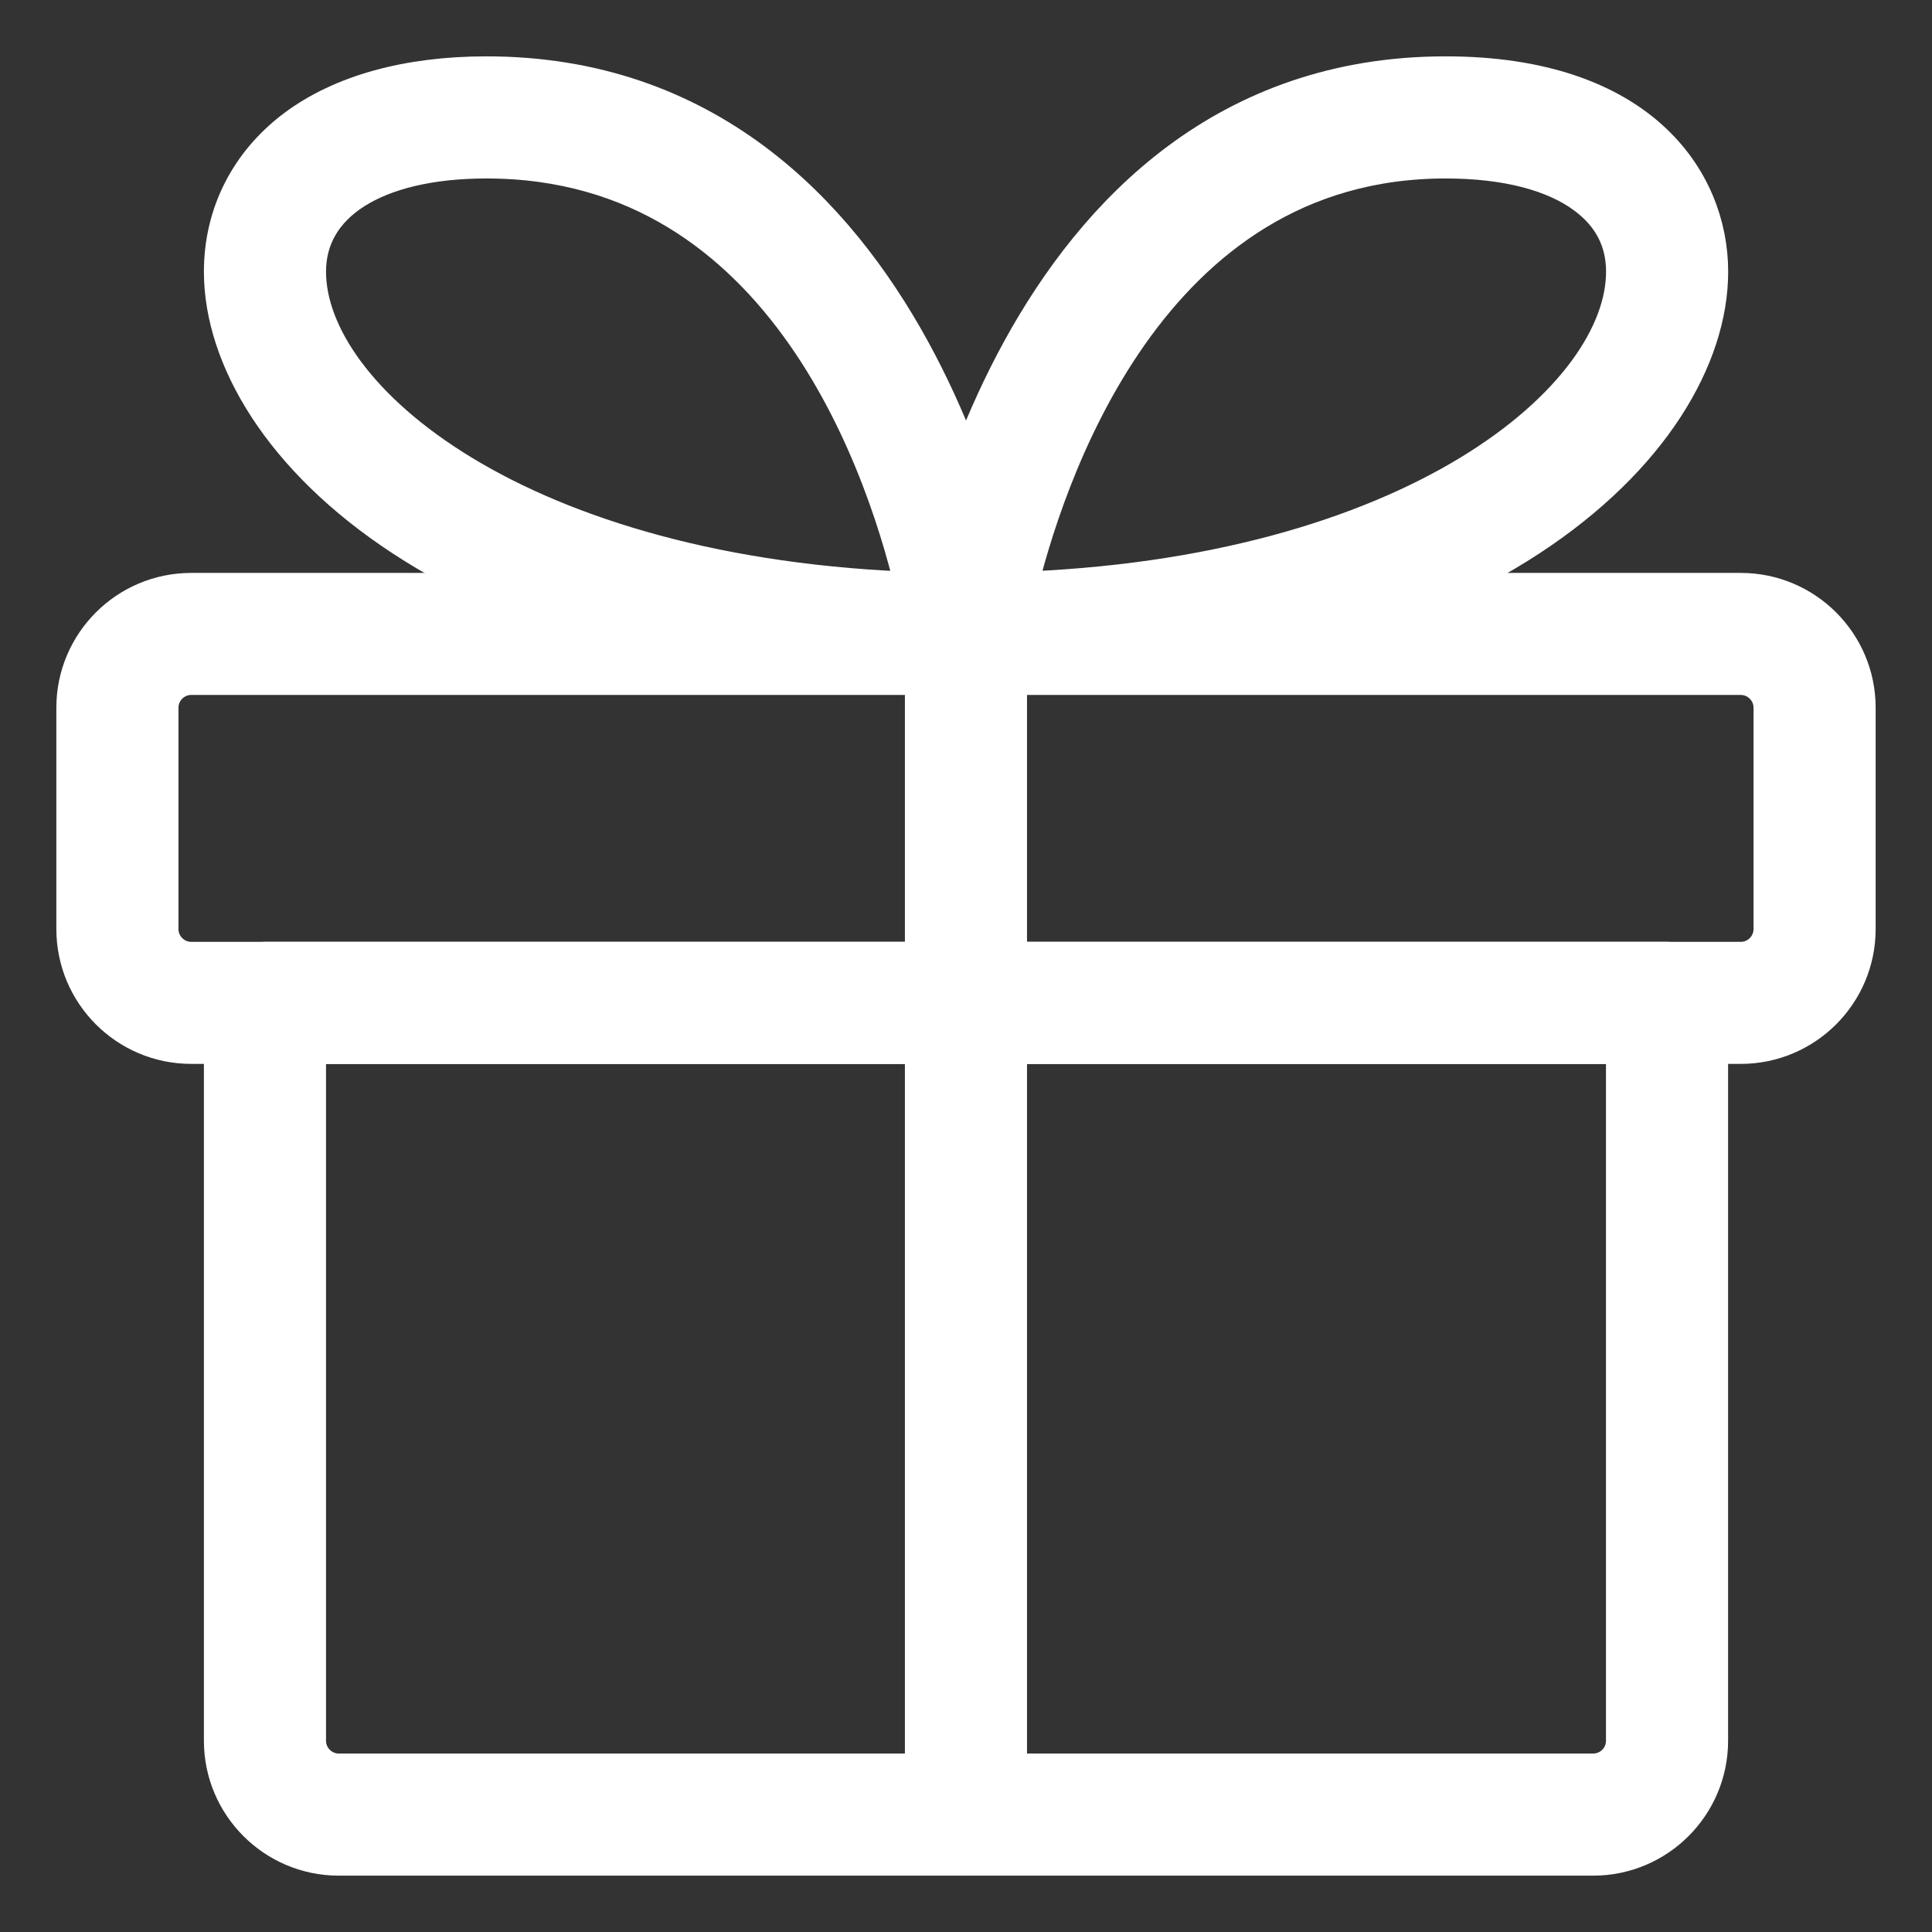
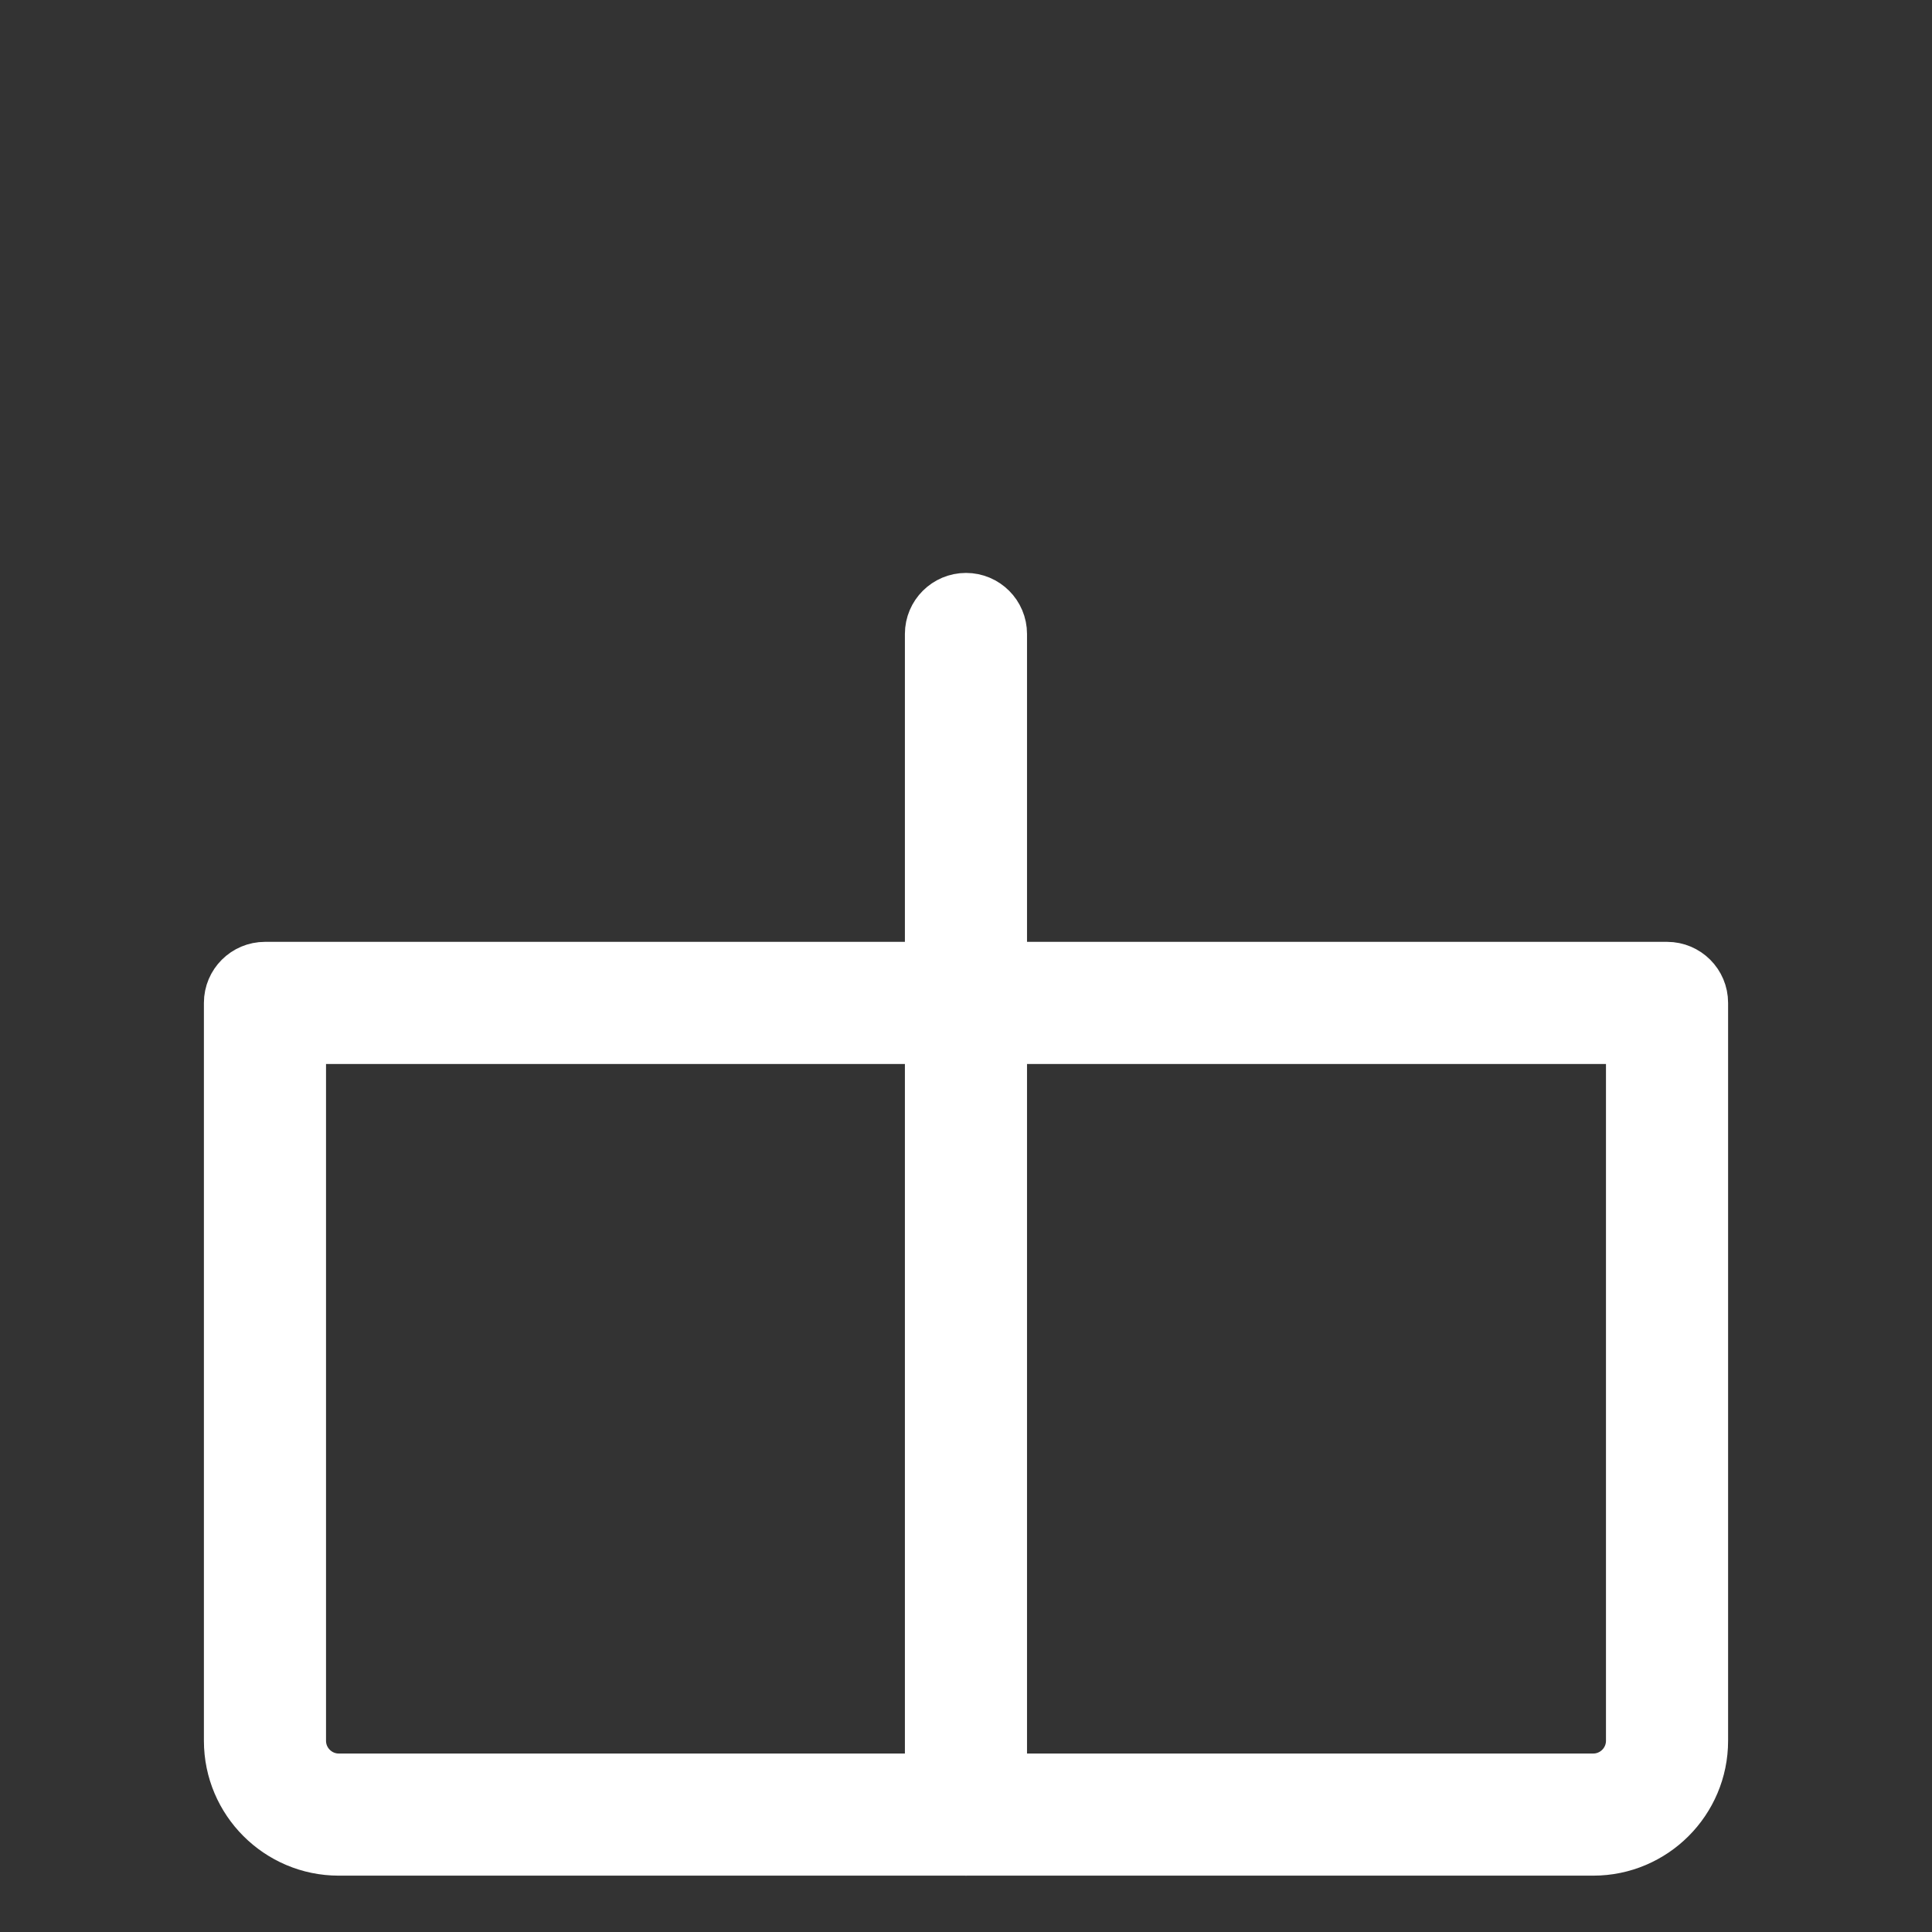
<svg xmlns="http://www.w3.org/2000/svg" width="24" height="24" viewBox="0 0 24 24" fill="none">
  <rect x="0" y="0" width="24" height="24" fill="#333333" stroke="none" />
  <path d="M19.792 23H4.208C3.45 23 2.833 22.383 2.833 21.625V12.458C2.833 12.205 3.039 12 3.292 12H20.709C20.962 12 21.167 12.205 21.167 12.458V21.625C21.167 22.383 20.55 23 19.792 23ZM3.75 12.917V21.625C3.75 21.877 3.956 22.083 4.208 22.083H19.792C20.044 22.083 20.25 21.877 20.25 21.625V12.917H3.75Z" fill="white" stroke="white" stroke-width="0.6" />
-   <path d="M21.625 12.916H2.375C1.617 12.916 1 12.3 1 11.541V8.791C1 8.033 1.617 7.417 2.375 7.417H21.625C22.383 7.417 23 8.033 23 8.791V11.541C23 12.3 22.383 12.916 21.625 12.916ZM2.375 8.333C2.123 8.333 1.917 8.539 1.917 8.791V11.541C1.917 11.794 2.123 12 2.375 12H21.625C21.877 12 22.083 11.794 22.083 11.541V8.791C22.083 8.539 21.877 8.333 21.625 8.333H2.375Z" fill="white" stroke="white" stroke-width="0.6" />
-   <path d="M12 8.333C11.867 8.333 11.741 8.277 11.653 8.175C11.566 8.075 11.527 7.942 11.546 7.811C11.556 7.742 12.581 1 17.958 1C20.327 1 21.168 2.28 21.168 3.375C21.168 5.434 18.323 8.333 12 8.333ZM17.958 1.917C14.189 1.917 12.904 5.936 12.56 7.407C17.582 7.252 20.251 5.01 20.251 3.375C20.251 2.968 20.079 2.633 19.743 2.381C19.34 2.077 18.722 1.917 17.958 1.917Z" fill="white" stroke="white" stroke-width="0.6" />
-   <path d="M12.001 8.333C5.678 8.333 2.833 5.434 2.833 3.375C2.833 2.684 3.144 2.07 3.707 1.647C4.271 1.224 5.078 1 6.043 1C11.42 1 12.445 7.742 12.455 7.811C12.474 7.943 12.435 8.075 12.348 8.175C12.261 8.277 12.134 8.333 12.001 8.333ZM6.043 1.917C4.628 1.917 3.75 2.475 3.75 3.375C3.75 5.01 6.42 7.253 11.446 7.408C11.113 5.928 9.86 1.917 6.043 1.917Z" fill="white" stroke="white" stroke-width="0.6" />
  <path d="M12 23C11.747 23 11.541 22.794 11.541 22.541V7.875C11.541 7.622 11.747 7.417 12 7.417C12.253 7.417 12.458 7.622 12.458 7.875V22.541C12.458 22.794 12.253 23 12 23Z" fill="white" stroke="white" stroke-width="0.6" />
</svg>